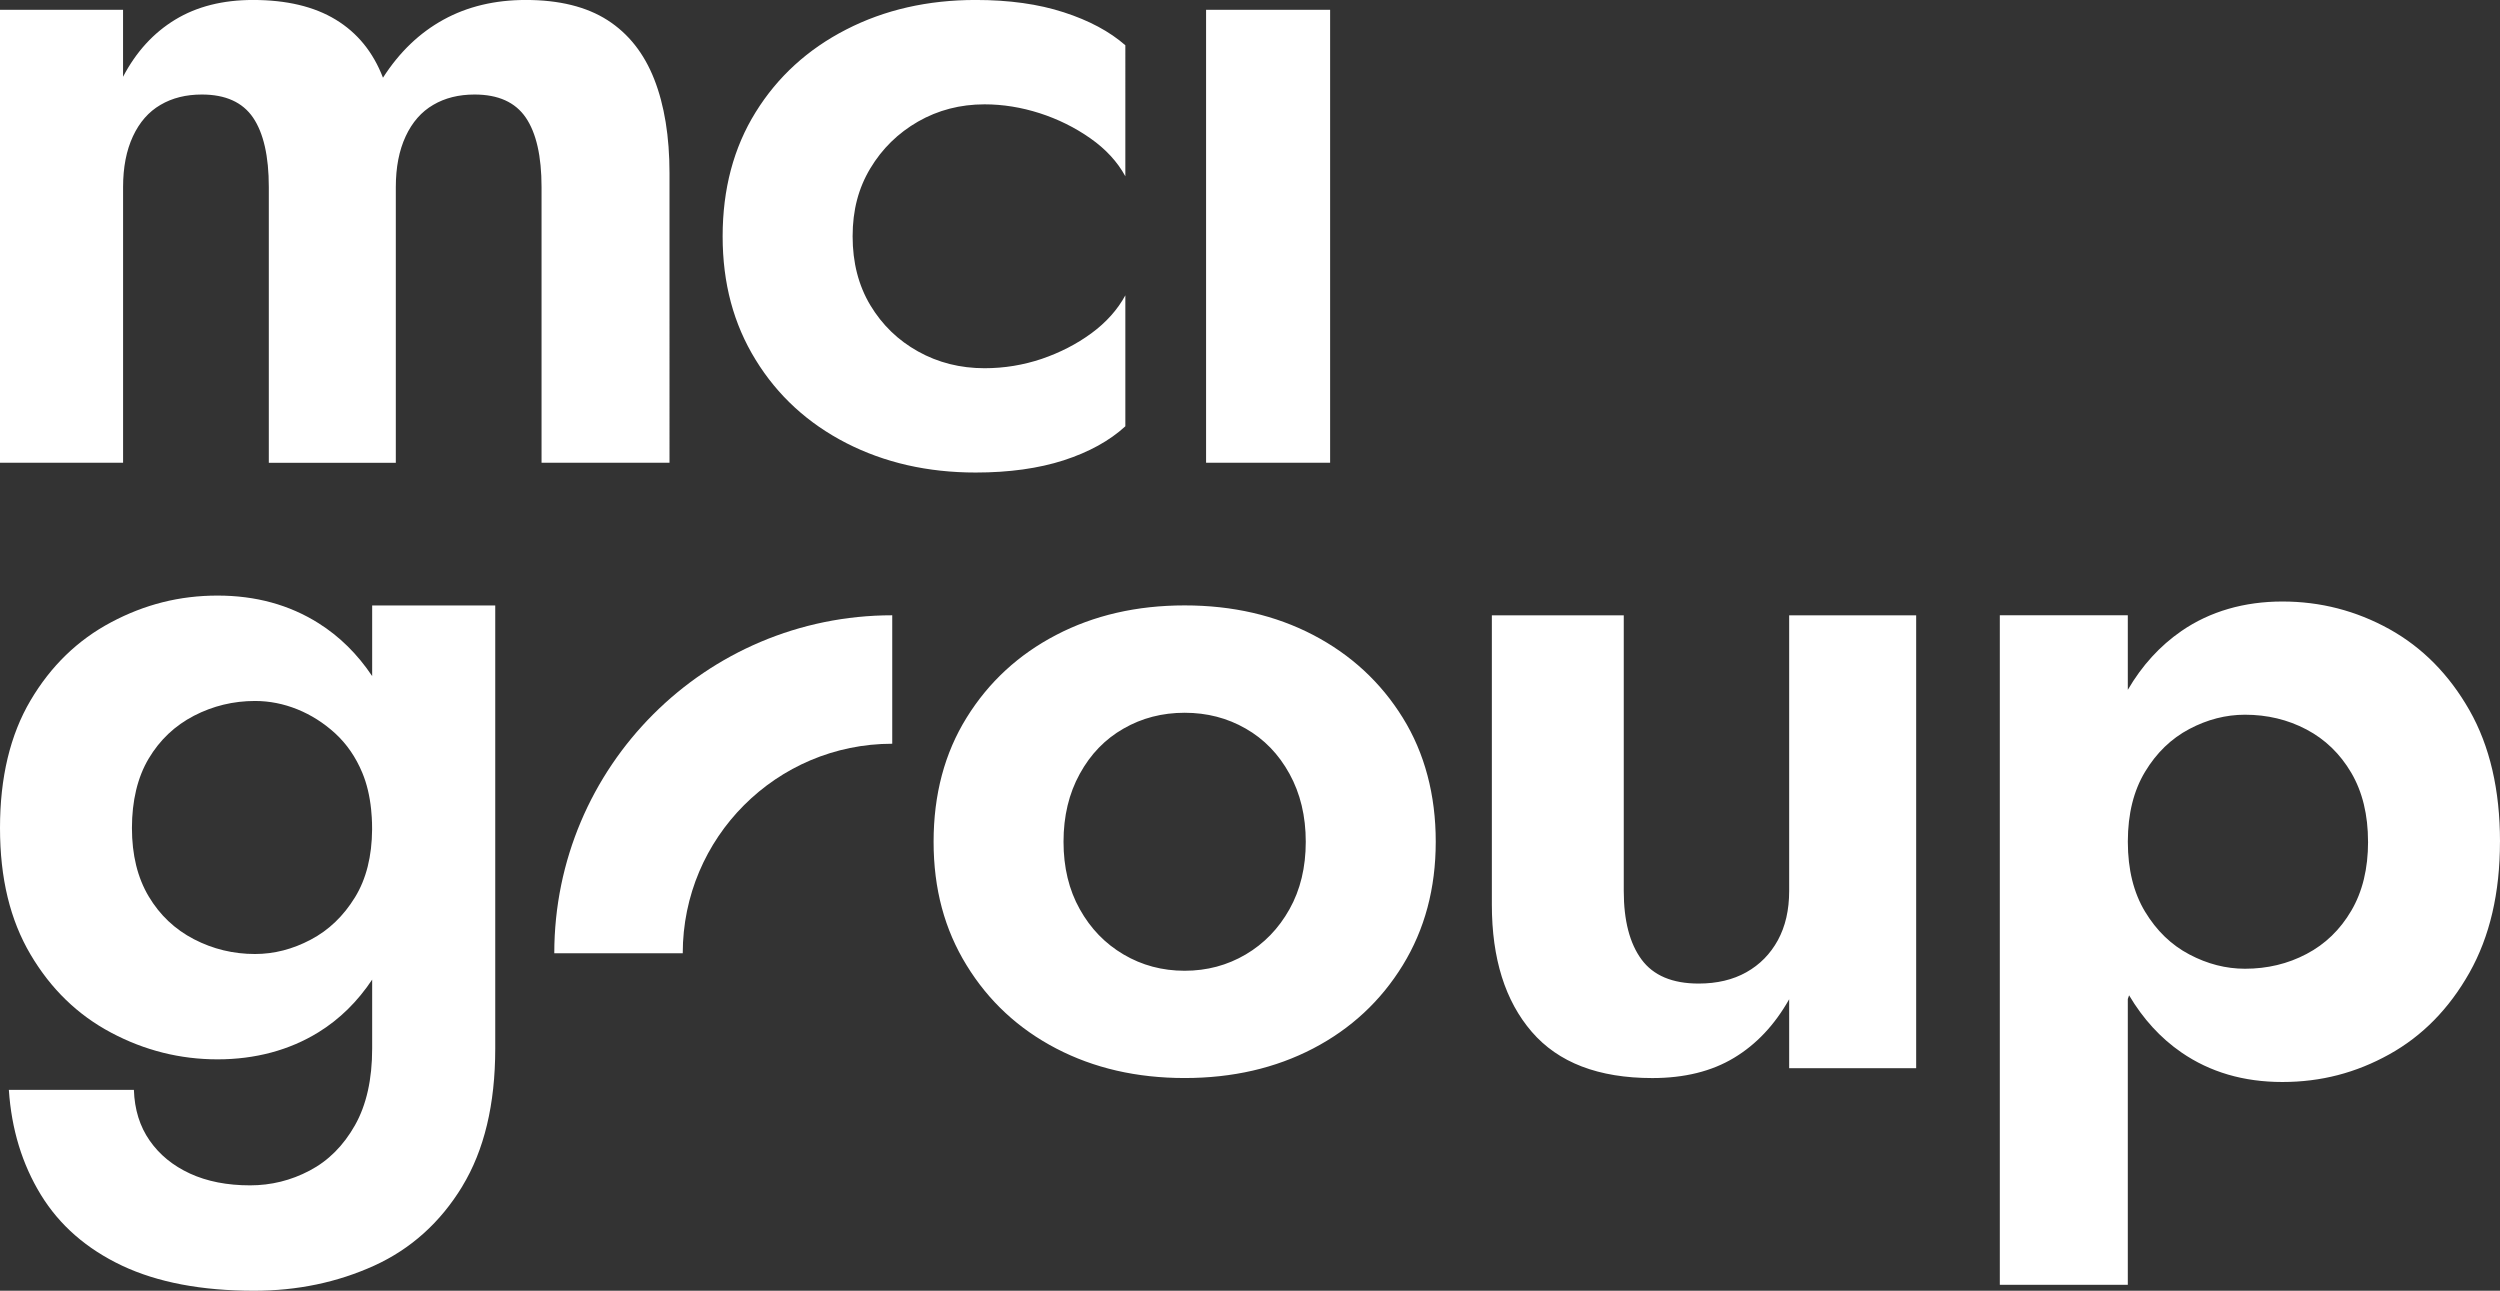
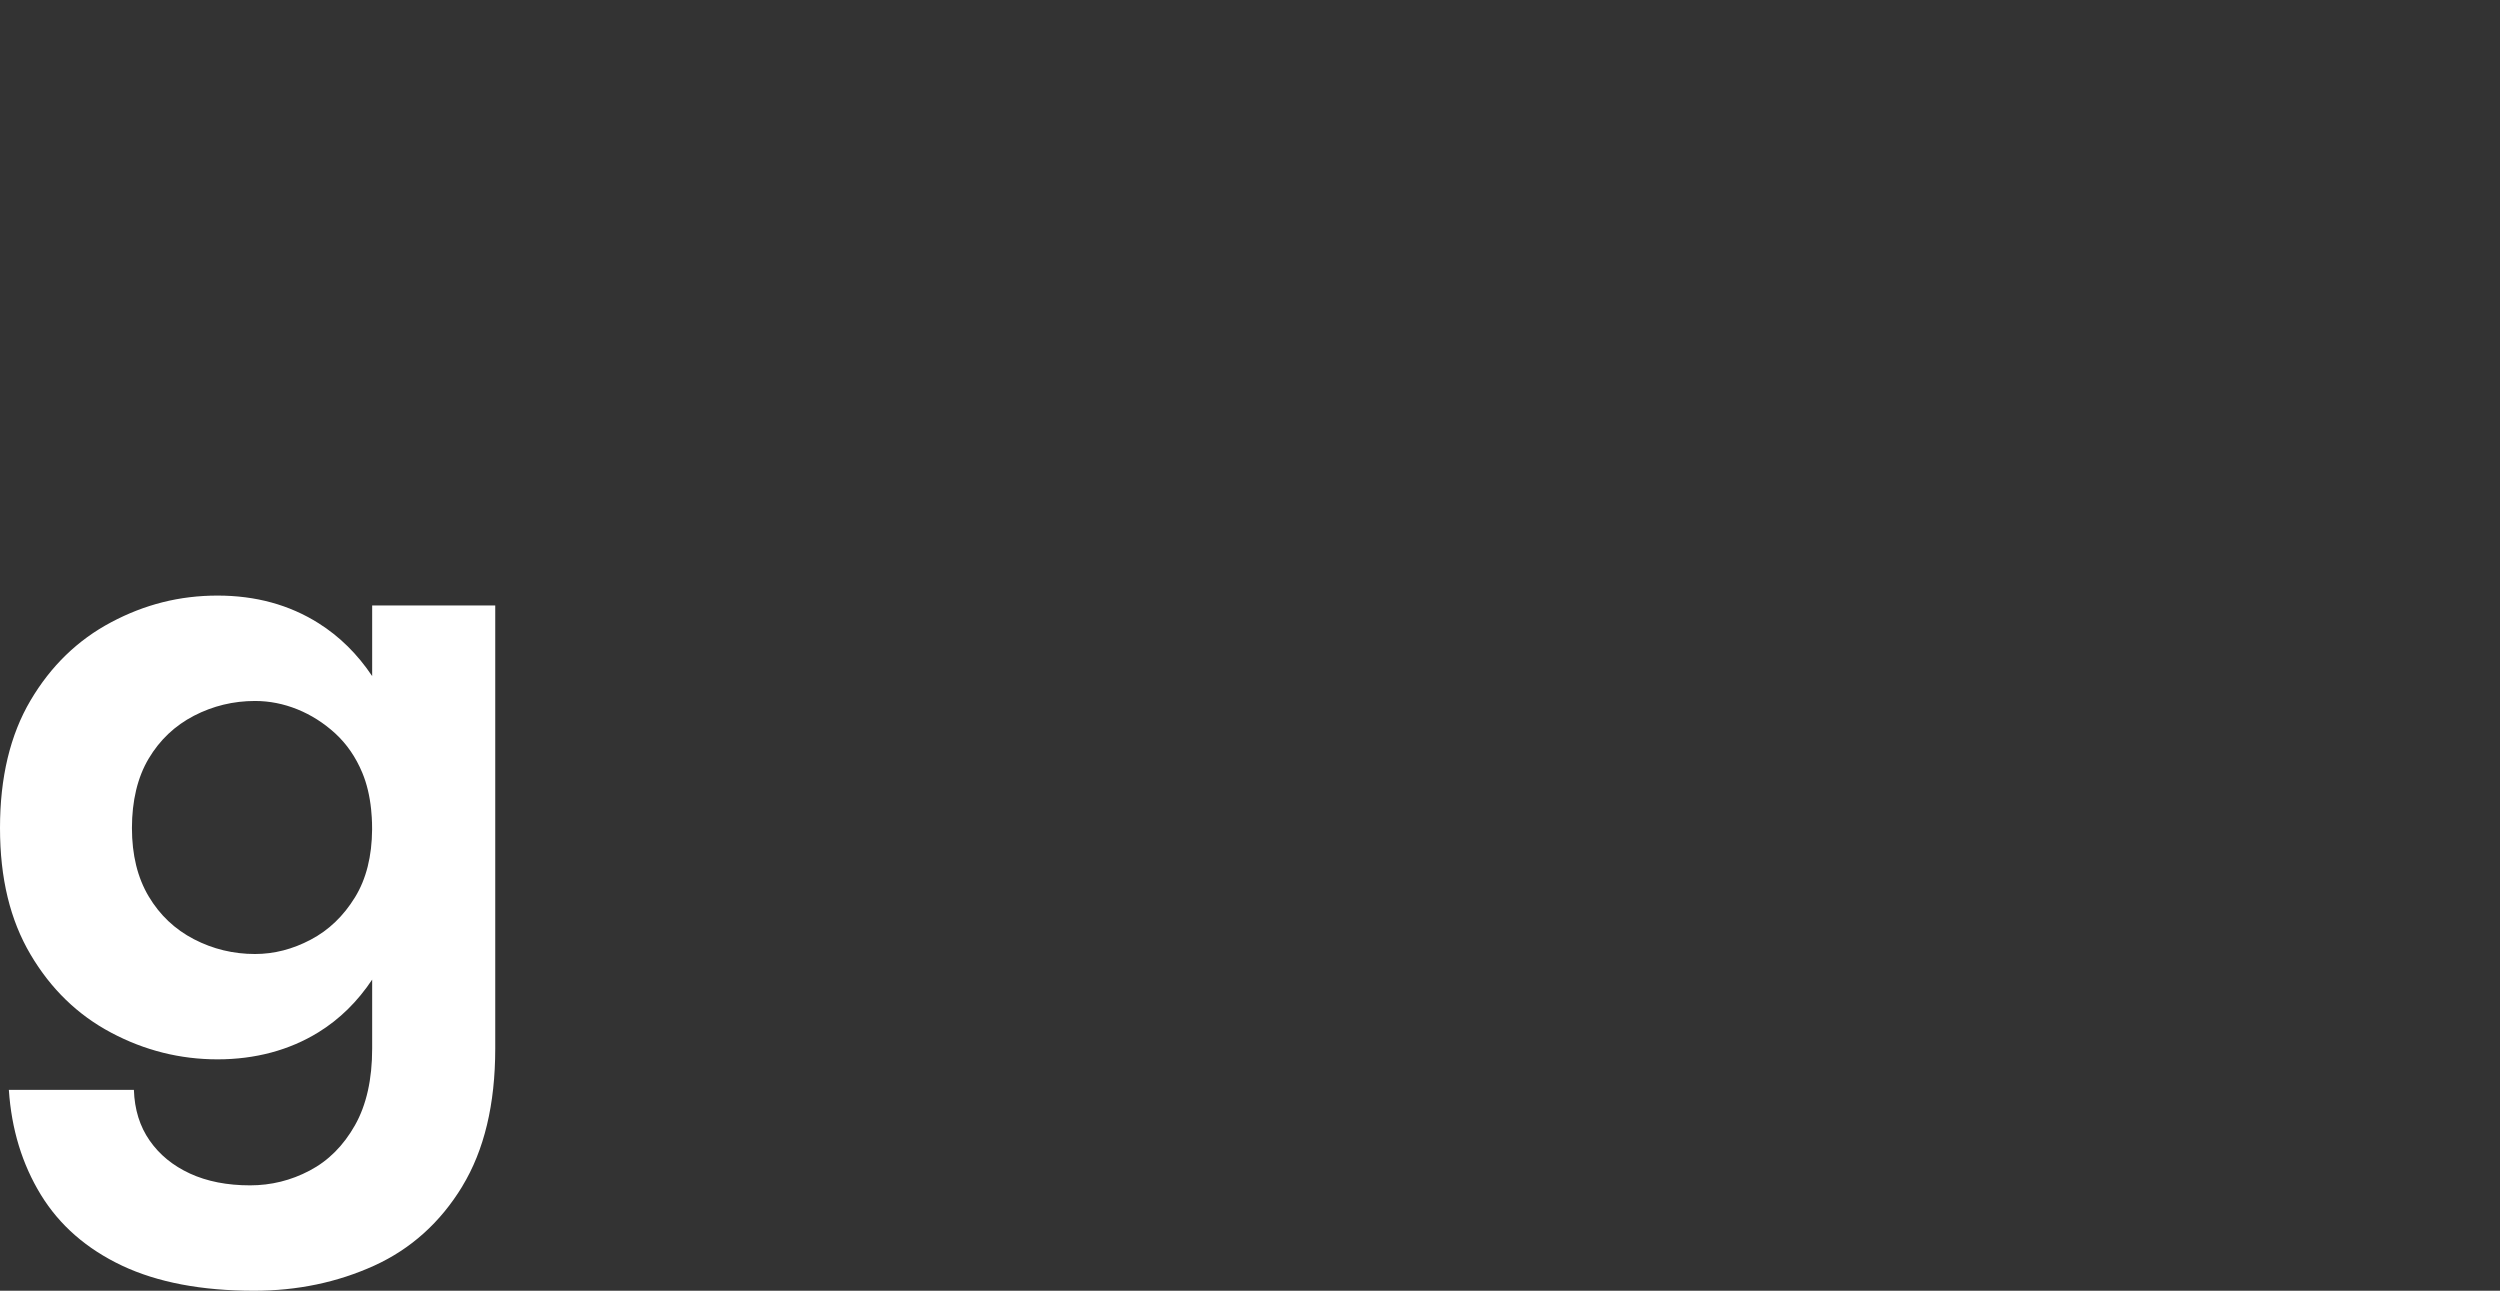
<svg xmlns="http://www.w3.org/2000/svg" id="Layer_2" data-name="Layer 2" viewBox="0 0 804.55 415.38">
  <rect x="0" y="0" width="804.55" height="415.38" fill="#333333" stroke="none" />
  <defs>
    <style>
      .cls-1 {
        fill: #fff;
      }
    </style>
  </defs>
  <g id="Layer_1-2" data-name="Layer 1">
-     <path class="cls-1" d="M174.27,148.92h41.19V55.75c0-11.81-1.64-21.9-4.91-30.24-3.28-8.35-8.29-14.69-15.05-19.03-6.76-4.32-15.52-6.49-26.3-6.49-9.93,0-18.75,2.1-26.46,6.33-7.71,4.23-14.21,10.45-19.49,18.69-3.17-8.24-8.24-14.46-15.21-18.69-6.97-4.23-15.84-6.33-26.62-6.33-9.72,0-18.06,2.1-25.03,6.33-6.97,4.23-12.57,10.34-16.79,18.39V3.16H0v145.76h39.61V60.2c0-6.33,1.05-11.77,3.17-16.33,2.11-4.54,5.07-7.91,8.87-10.12,3.8-2.24,8.24-3.33,13.31-3.33,7.6,0,13.09,2.47,16.48,7.43,3.37,4.97,5.07,12.43,5.07,22.36v88.72h40.87V60.2c0-6.33,1.05-11.77,3.17-16.33,2.11-4.54,5.07-7.91,8.87-10.12,3.8-2.24,8.24-3.33,13.31-3.33,7.61,0,13.09,2.47,16.48,7.43,3.38,4.97,5.07,12.43,5.07,22.36v88.72ZM342.35,148.13c8.13-2.65,14.74-6.29,19.81-10.94v-42.14c-2.54,4.65-6.18,8.72-10.93,12.21-4.75,3.48-10.09,6.22-16,8.24-5.92,1.99-12.04,3-18.38,3-7.82,0-14.95-1.8-21.39-5.39-6.45-3.59-11.56-8.55-15.37-14.88-3.8-6.35-5.7-13.74-5.7-22.18s1.9-15.54,5.7-21.87c3.8-6.33,8.92-11.35,15.37-15.06,6.44-3.68,13.57-5.54,21.39-5.54,5.91,0,11.83.96,17.74,2.85,5.91,1.91,11.35,4.6,16.32,8.09,4.96,3.48,8.71,7.56,11.25,12.21V14.57c-5.07-4.45-11.68-7.98-19.81-10.61-8.13-2.65-17.58-3.97-28.36-3.97-15.42,0-29.31,3.16-41.66,9.51-12.36,6.33-22.08,15.21-29.15,26.61-7.08,11.39-10.62,24.72-10.62,39.93s3.53,28.25,10.62,39.76c7.07,11.51,16.79,20.43,29.15,26.78,12.36,6.33,26.24,9.49,41.66,9.49,10.78,0,20.23-1.32,28.36-3.94M388.14,148.92h39.92V3.16h-39.92v145.76Z" />
    <path class="cls-1" d="M119.75,266.92c-.06,8.66-1.89,15.98-5.52,21.87-3.7,6.03-8.45,10.58-14.26,13.63-5.81,3.07-11.78,4.6-17.9,4.6-6.97,0-13.52-1.58-19.64-4.75-6.13-3.18-10.99-7.76-14.58-13.79-3.59-6.03-5.39-13.34-5.39-22.02s1.79-16.31,5.39-22.33c3.59-6.03,8.45-10.61,14.58-13.79,6.12-3.16,12.67-4.75,19.64-4.75,4.65,0,9.19.9,13.63,2.69,4.44,1.8,8.5,4.38,12.2,7.76,3.69,3.4,6.6,7.61,8.71,12.69,1.45,3.48,2.37,7.41,2.82,11.7.12,1.45.33,3.29.32,6.49M148.76,381.8c7.07-11.62,10.62-26.41,10.62-44.36v-142.59h-39.61v22.73s.03.04.04.06h-.04v-.06c-4.71-7.04-10.44-12.73-17.27-17.03-9.4-5.92-20.23-8.88-32.48-8.88s-23.45,2.85-34.22,8.57c-10.77,5.7-19.44,14.09-25.98,25.18-6.55,11.09-9.82,24.76-9.82,41.03s3.27,29.63,9.82,40.72c6.54,11.09,15.21,19.48,25.98,25.18,10.77,5.72,22.18,8.57,34.22,8.57s23.08-2.91,32.48-8.72c6.82-4.21,12.56-9.88,17.27-16.94v-.04s0,.02,0,.02c0,0,0,0,0,.02v22.18c0,9.93-1.85,18.17-5.54,24.7-3.7,6.55-8.56,11.42-14.58,14.58-6.02,3.18-12.41,4.75-19.17,4.75-7.4,0-13.84-1.27-19.33-3.79-5.5-2.54-9.82-6.07-12.99-10.63-3.17-4.54-4.86-9.97-5.07-16.3H2.85c.84,12.67,4.28,23.91,10.3,33.75,6.02,9.82,14.73,17.42,26.14,22.82,11.41,5.37,25.56,8.07,42.46,8.07,13.94,0,26.82-2.7,38.66-8.07,11.83-5.39,21.28-13.89,28.36-25.51" />
-     <path class="cls-1" d="M420.22,270.89c0,8.24-1.74,15.47-5.23,21.7-3.49,6.25-8.19,11.09-14.1,14.58-5.92,3.48-12.47,5.24-19.65,5.24s-13.73-1.75-19.65-5.24c-5.92-3.48-10.62-8.33-14.1-14.58-3.49-6.22-5.23-13.45-5.23-21.7s1.74-15.52,5.23-21.85c3.48-6.36,8.18-11.2,14.1-14.57,5.91-3.4,12.46-5.09,19.65-5.09s13.73,1.69,19.65,5.09c5.91,3.37,10.61,8.22,14.1,14.57,3.48,6.33,5.23,13.61,5.23,21.85M451.43,310.64c7.07-11.51,10.62-24.74,10.62-39.76s-3.54-28.51-10.62-39.91c-7.08-11.42-16.69-20.29-28.83-26.63-12.15-6.33-25.93-9.51-41.35-9.51s-29.21,3.18-41.35,9.51c-12.15,6.33-21.76,15.21-28.83,26.63-7.08,11.4-10.62,24.7-10.62,39.91s3.53,28.25,10.62,39.76c7.07,11.53,16.68,20.45,28.83,26.78,12.14,6.33,25.93,9.51,41.35,9.51s29.2-3.18,41.35-9.51c12.14-6.33,21.75-15.26,28.83-26.78M575.79,343.76h40.87v-145.74h-40.87v88.72c0,6.14-1.22,11.4-3.64,15.85-2.43,4.43-5.81,7.87-10.14,10.3-4.33,2.43-9.45,3.64-15.36,3.64-8.45,0-14.58-2.59-18.38-7.76-3.8-5.17-5.71-12.51-5.71-22.03v-88.72h-42.45v93.15c0,17.33,4.28,30.94,12.83,40.87,8.55,9.93,21.49,14.9,38.81,14.9,10.35,0,19.11-2.17,26.3-6.51,7.18-4.32,13.09-10.61,17.74-18.85v22.18ZM762.09,270.89c0,8.66-1.8,16.07-5.39,22.18-3.59,6.14-8.4,10.78-14.42,13.94-6.02,3.18-12.63,4.75-19.8,4.75-6.13,0-12.1-1.53-17.9-4.6-5.81-3.05-10.56-7.65-14.26-13.77-3.68-6.11-5.52-13.56-5.54-22.37,0-.09,0-.18,0-.29.02-8.79,1.86-16.24,5.53-22.33,3.69-6.14,8.45-10.72,14.26-13.79,5.81-3.07,11.77-4.6,17.9-4.6,7.18,0,13.78,1.58,19.8,4.75,6.02,3.18,10.82,7.82,14.42,13.94,3.59,6.14,5.39,13.52,5.39,22.18M804.55,270.89c0-16.68-3.28-30.79-9.82-42.3-6.55-11.51-15.16-20.23-25.83-26.15-10.67-5.9-22.13-8.86-34.38-8.86s-23.29,3.16-32.48,9.49c-6.98,4.82-12.72,11.13-17.27,18.94v-24h-41.19v215.46h41.19v-92h.01l.4-1.16c4.48,7.56,10.07,13.72,16.85,18.39,9.19,6.33,20.01,9.51,32.48,9.51s23.71-2.96,34.38-8.88c10.67-5.92,19.27-14.68,25.83-26.3,6.54-11.61,9.82-25.66,9.82-42.14" />
-     <path class="cls-1" d="M287.15,198.01c-60.07,0-108.77,48.69-108.77,108.77h41.34c0-37.24,30.19-67.43,67.42-67.43v-41.34Z" />
  </g>
</svg>